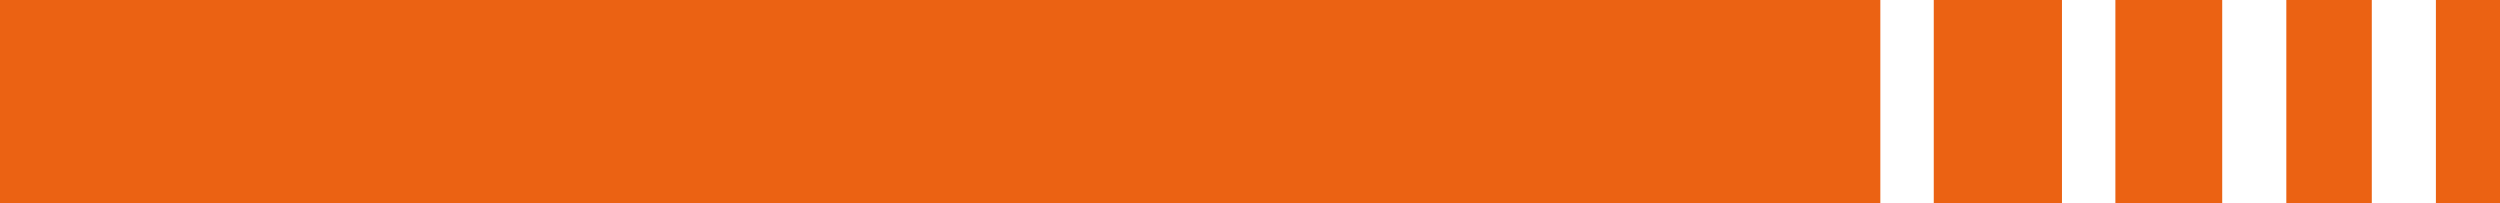
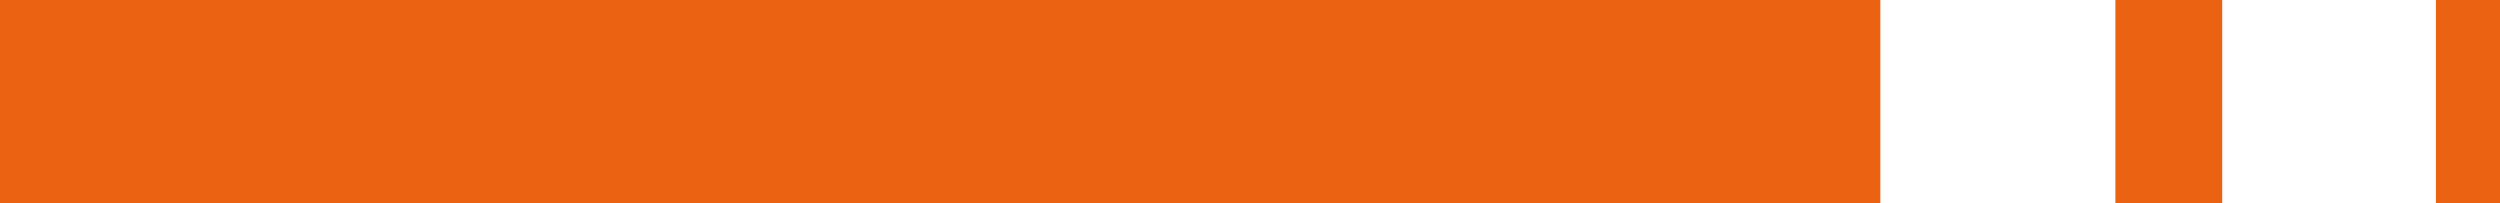
<svg xmlns="http://www.w3.org/2000/svg" id="element" width="234" height="19" viewBox="0 0 234 19">
  <rect id="Rectangle_269" data-name="Rectangle 269" width="176" height="19" fill="#eb6213" />
-   <rect id="Rectangle_270" data-name="Rectangle 270" width="12" height="19" transform="translate(181)" fill="#eb6213" />
  <rect id="Rectangle_271" data-name="Rectangle 271" width="10" height="19" transform="translate(198)" fill="#eb6213" />
-   <rect id="Rectangle_272" data-name="Rectangle 272" width="8" height="19" transform="translate(214)" fill="#eb6213" />
  <rect id="Rectangle_273" data-name="Rectangle 273" width="6" height="19" transform="translate(228)" fill="#eb6213" />
</svg>